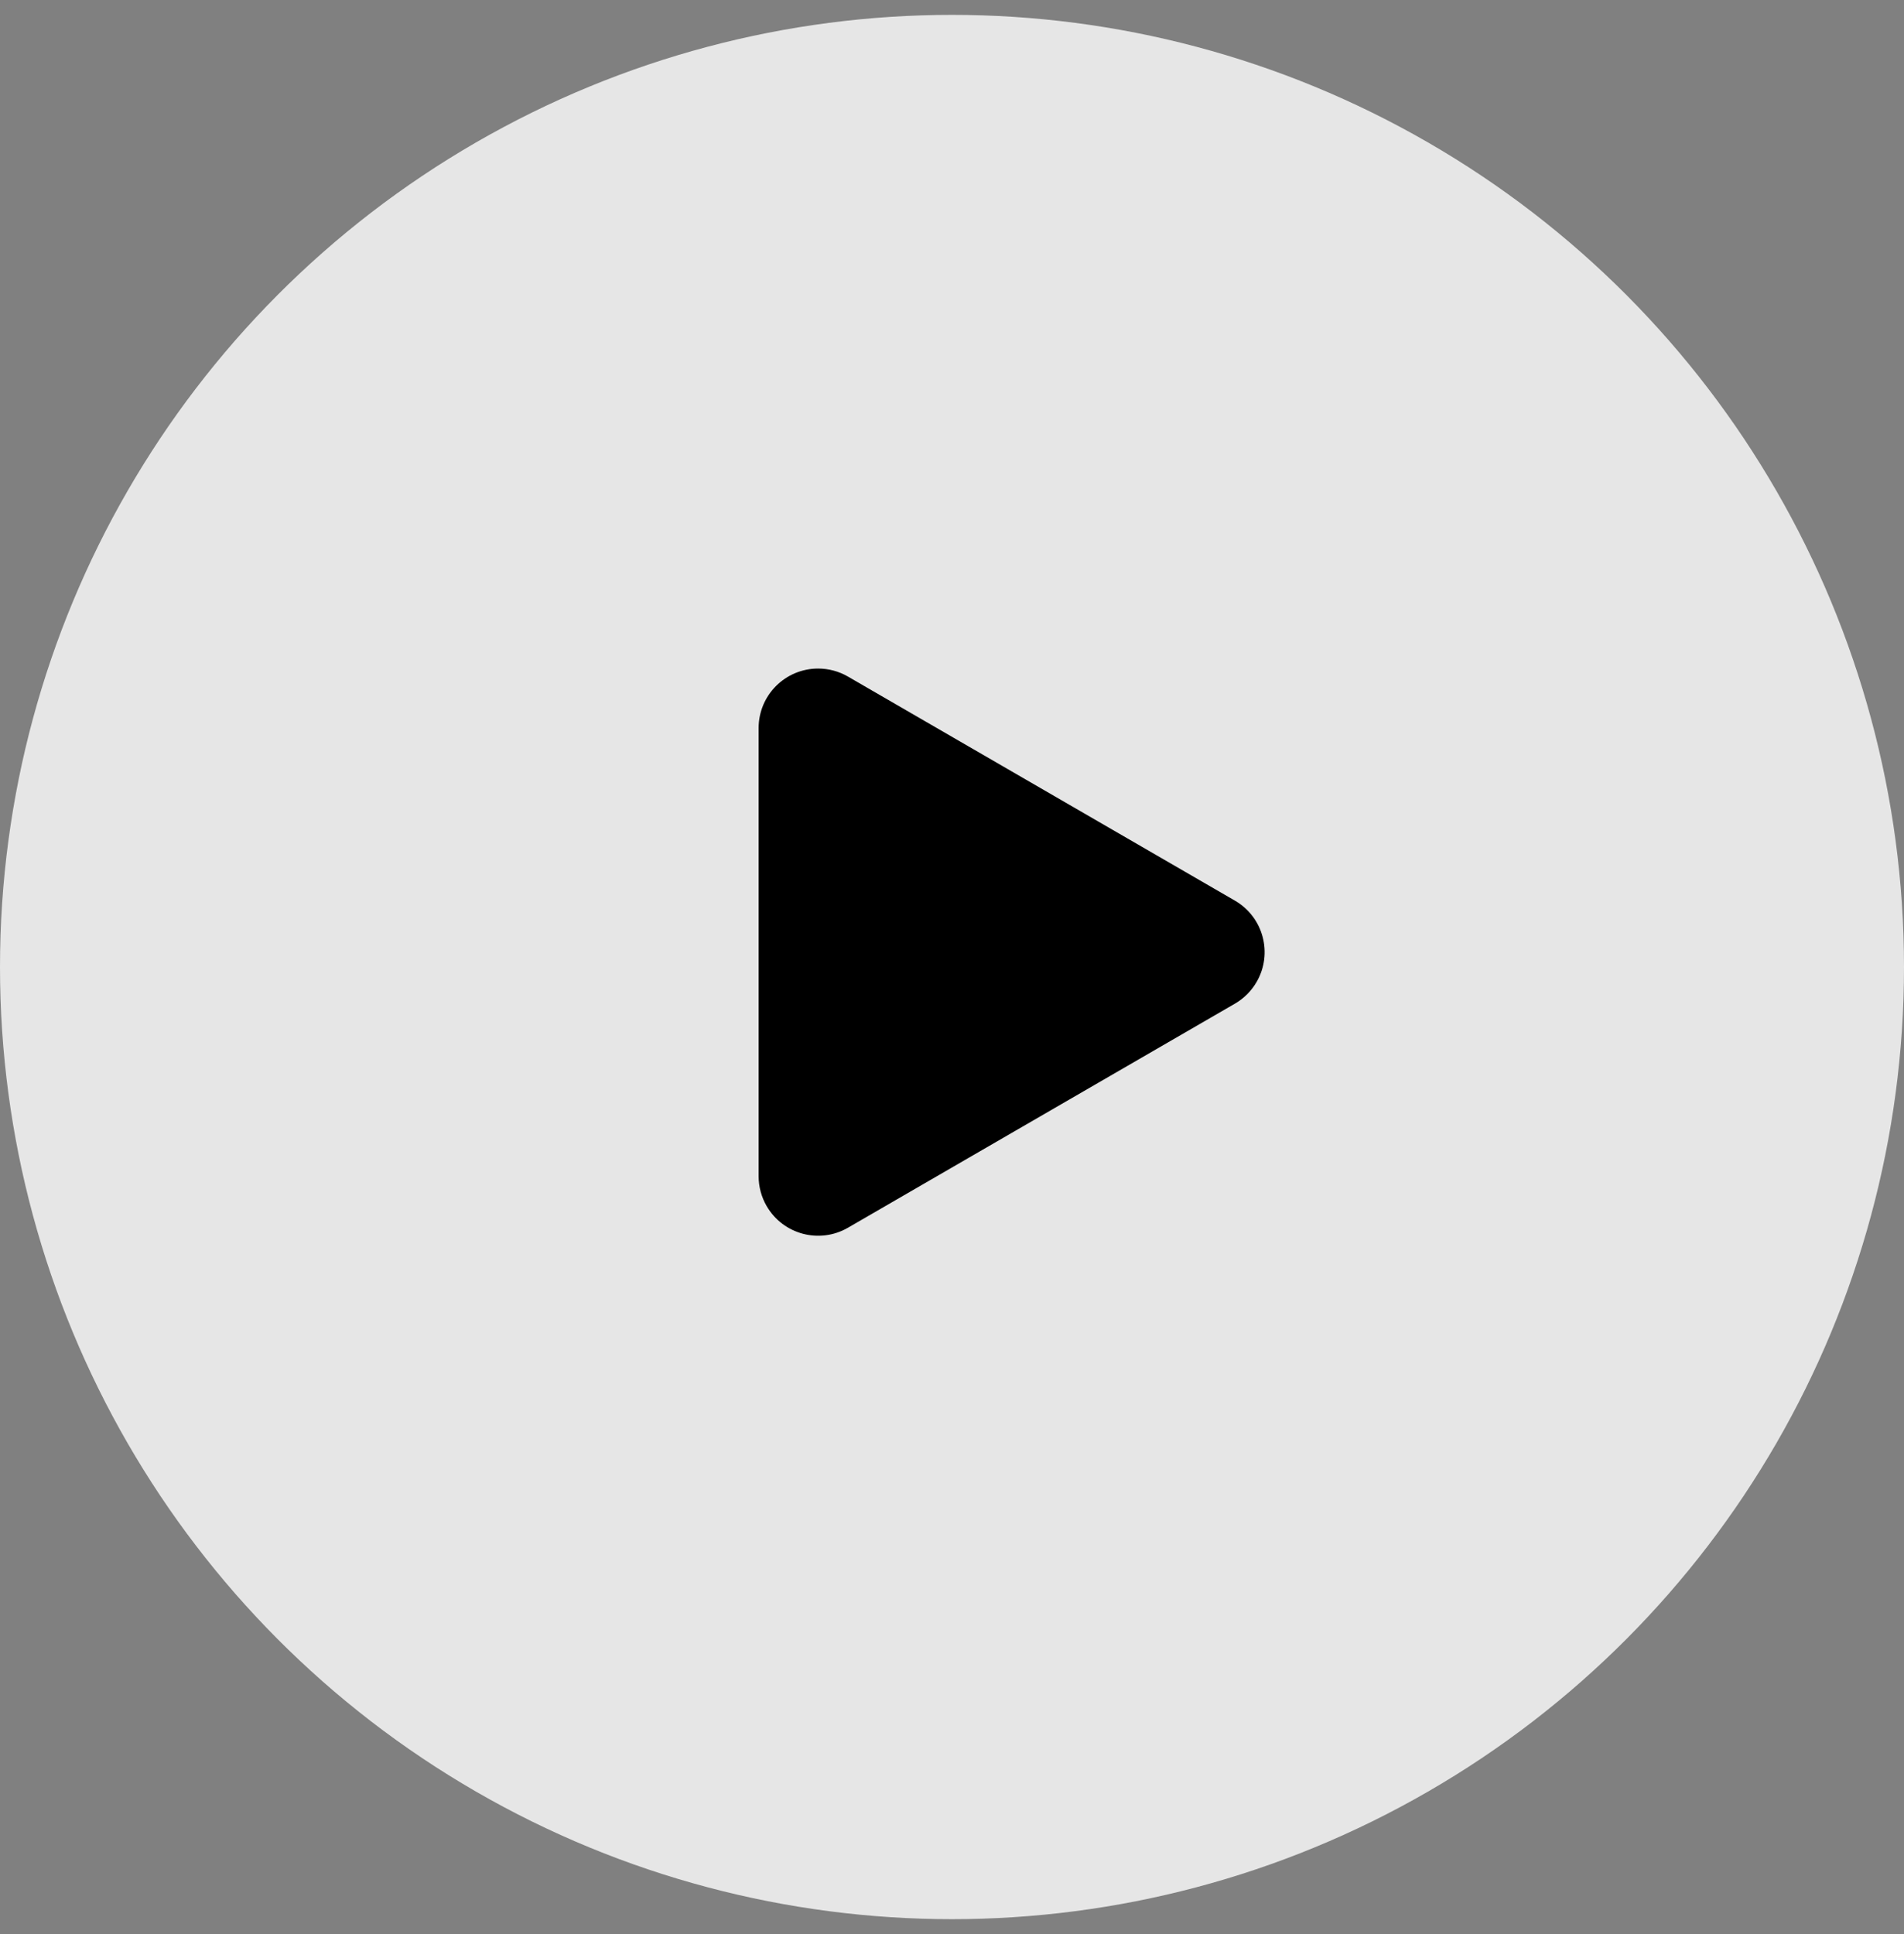
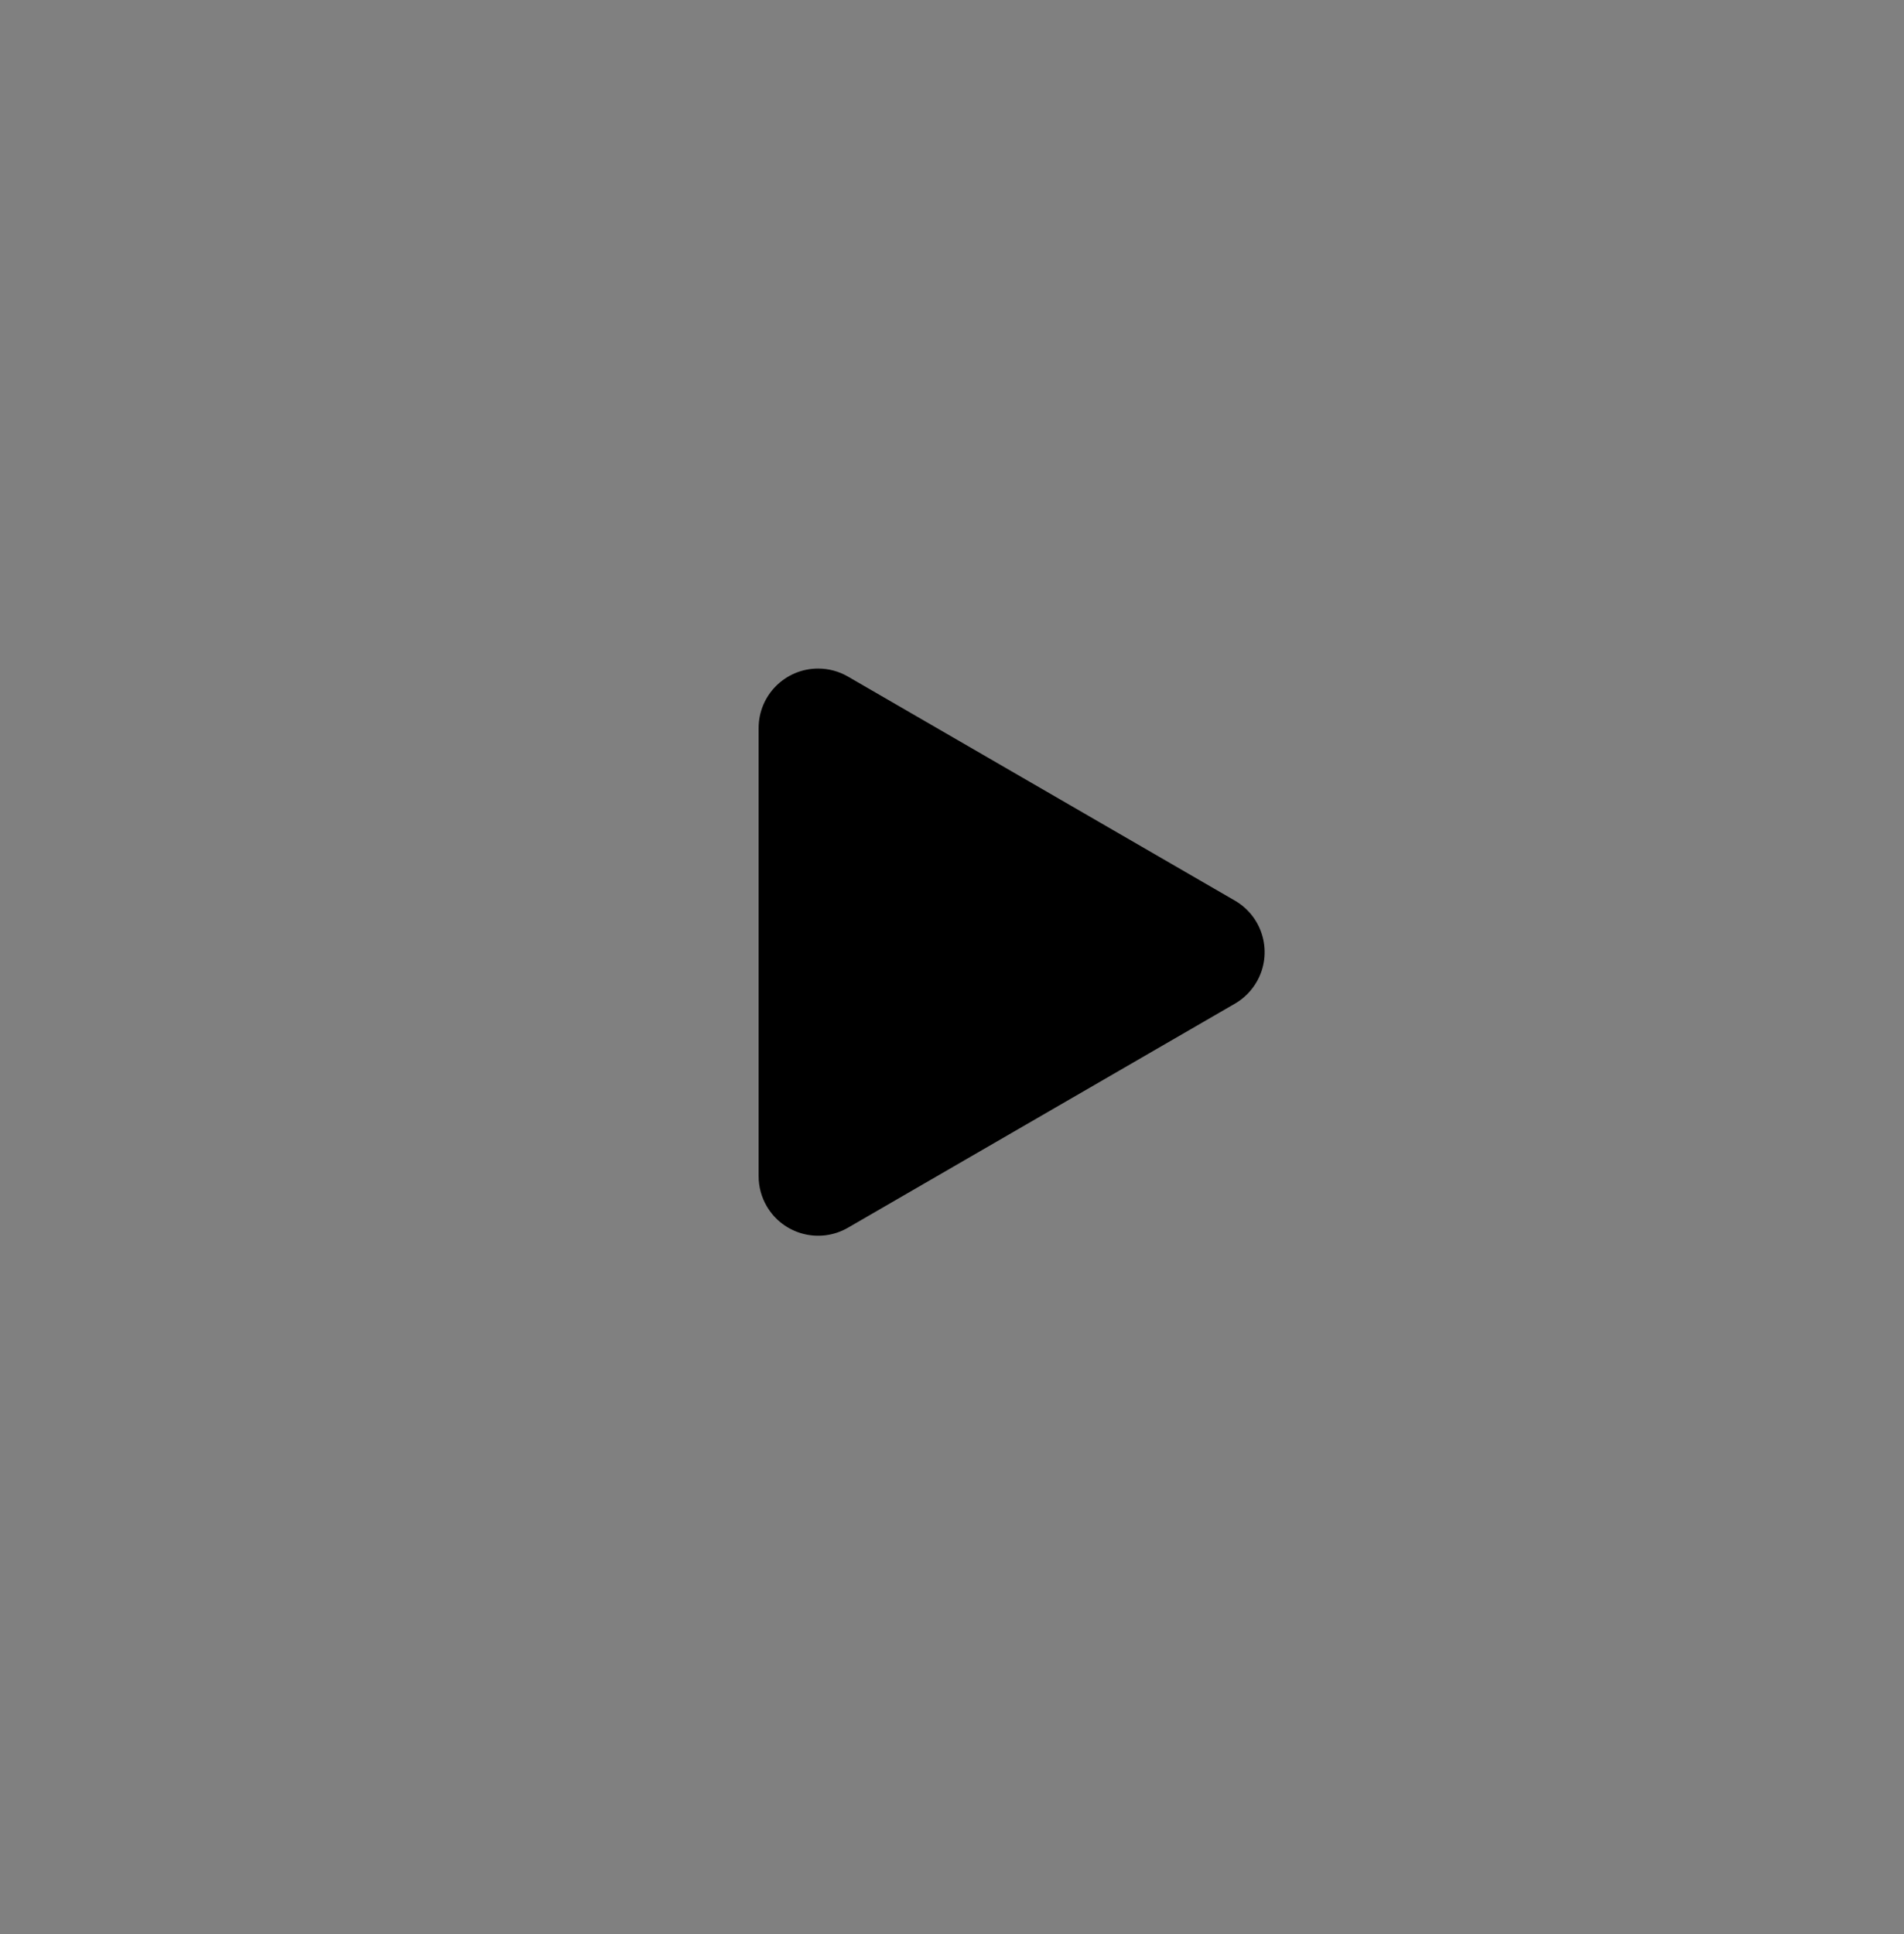
<svg xmlns="http://www.w3.org/2000/svg" width="64px" height="65px" viewBox="0 0 64 65" version="1.1">
  <rect x="0" y="0" width="64" height="65" fill="#808080" stroke="none" />
  <title>Button/Play</title>
  <g id="Gallery" stroke="none" stroke-width="1" fill="none" fill-rule="evenodd">
    <g id="01_video_gallery_thumbnail" transform="translate(-300, -411)">
      <g id="Group-5" transform="translate(150, 322)">
        <g id="Button/Play" transform="translate(150, 89.5)">
-           <circle id="Oval" fill-opacity="0.85" fill="#F8F8F8" cx="32" cy="32" r="32" />
          <path d="M36.731,24.99 L44.262,37.998 C44.815,38.954 44.489,40.177 43.533,40.731 C43.229,40.907 42.883,41 42.531,41 L27.469,41 C26.364,41 25.469,40.105 25.469,39 C25.469,38.648 25.562,38.302 25.738,37.998 L33.269,24.99 C33.823,24.034 35.046,23.707 36.002,24.261 C36.304,24.436 36.556,24.687 36.731,24.99 Z" id="Triangle" fill="#000000" transform="translate(35, 31.5) rotate(-270) translate(-35, -31.5) " />
        </g>
      </g>
    </g>
  </g>
</svg>